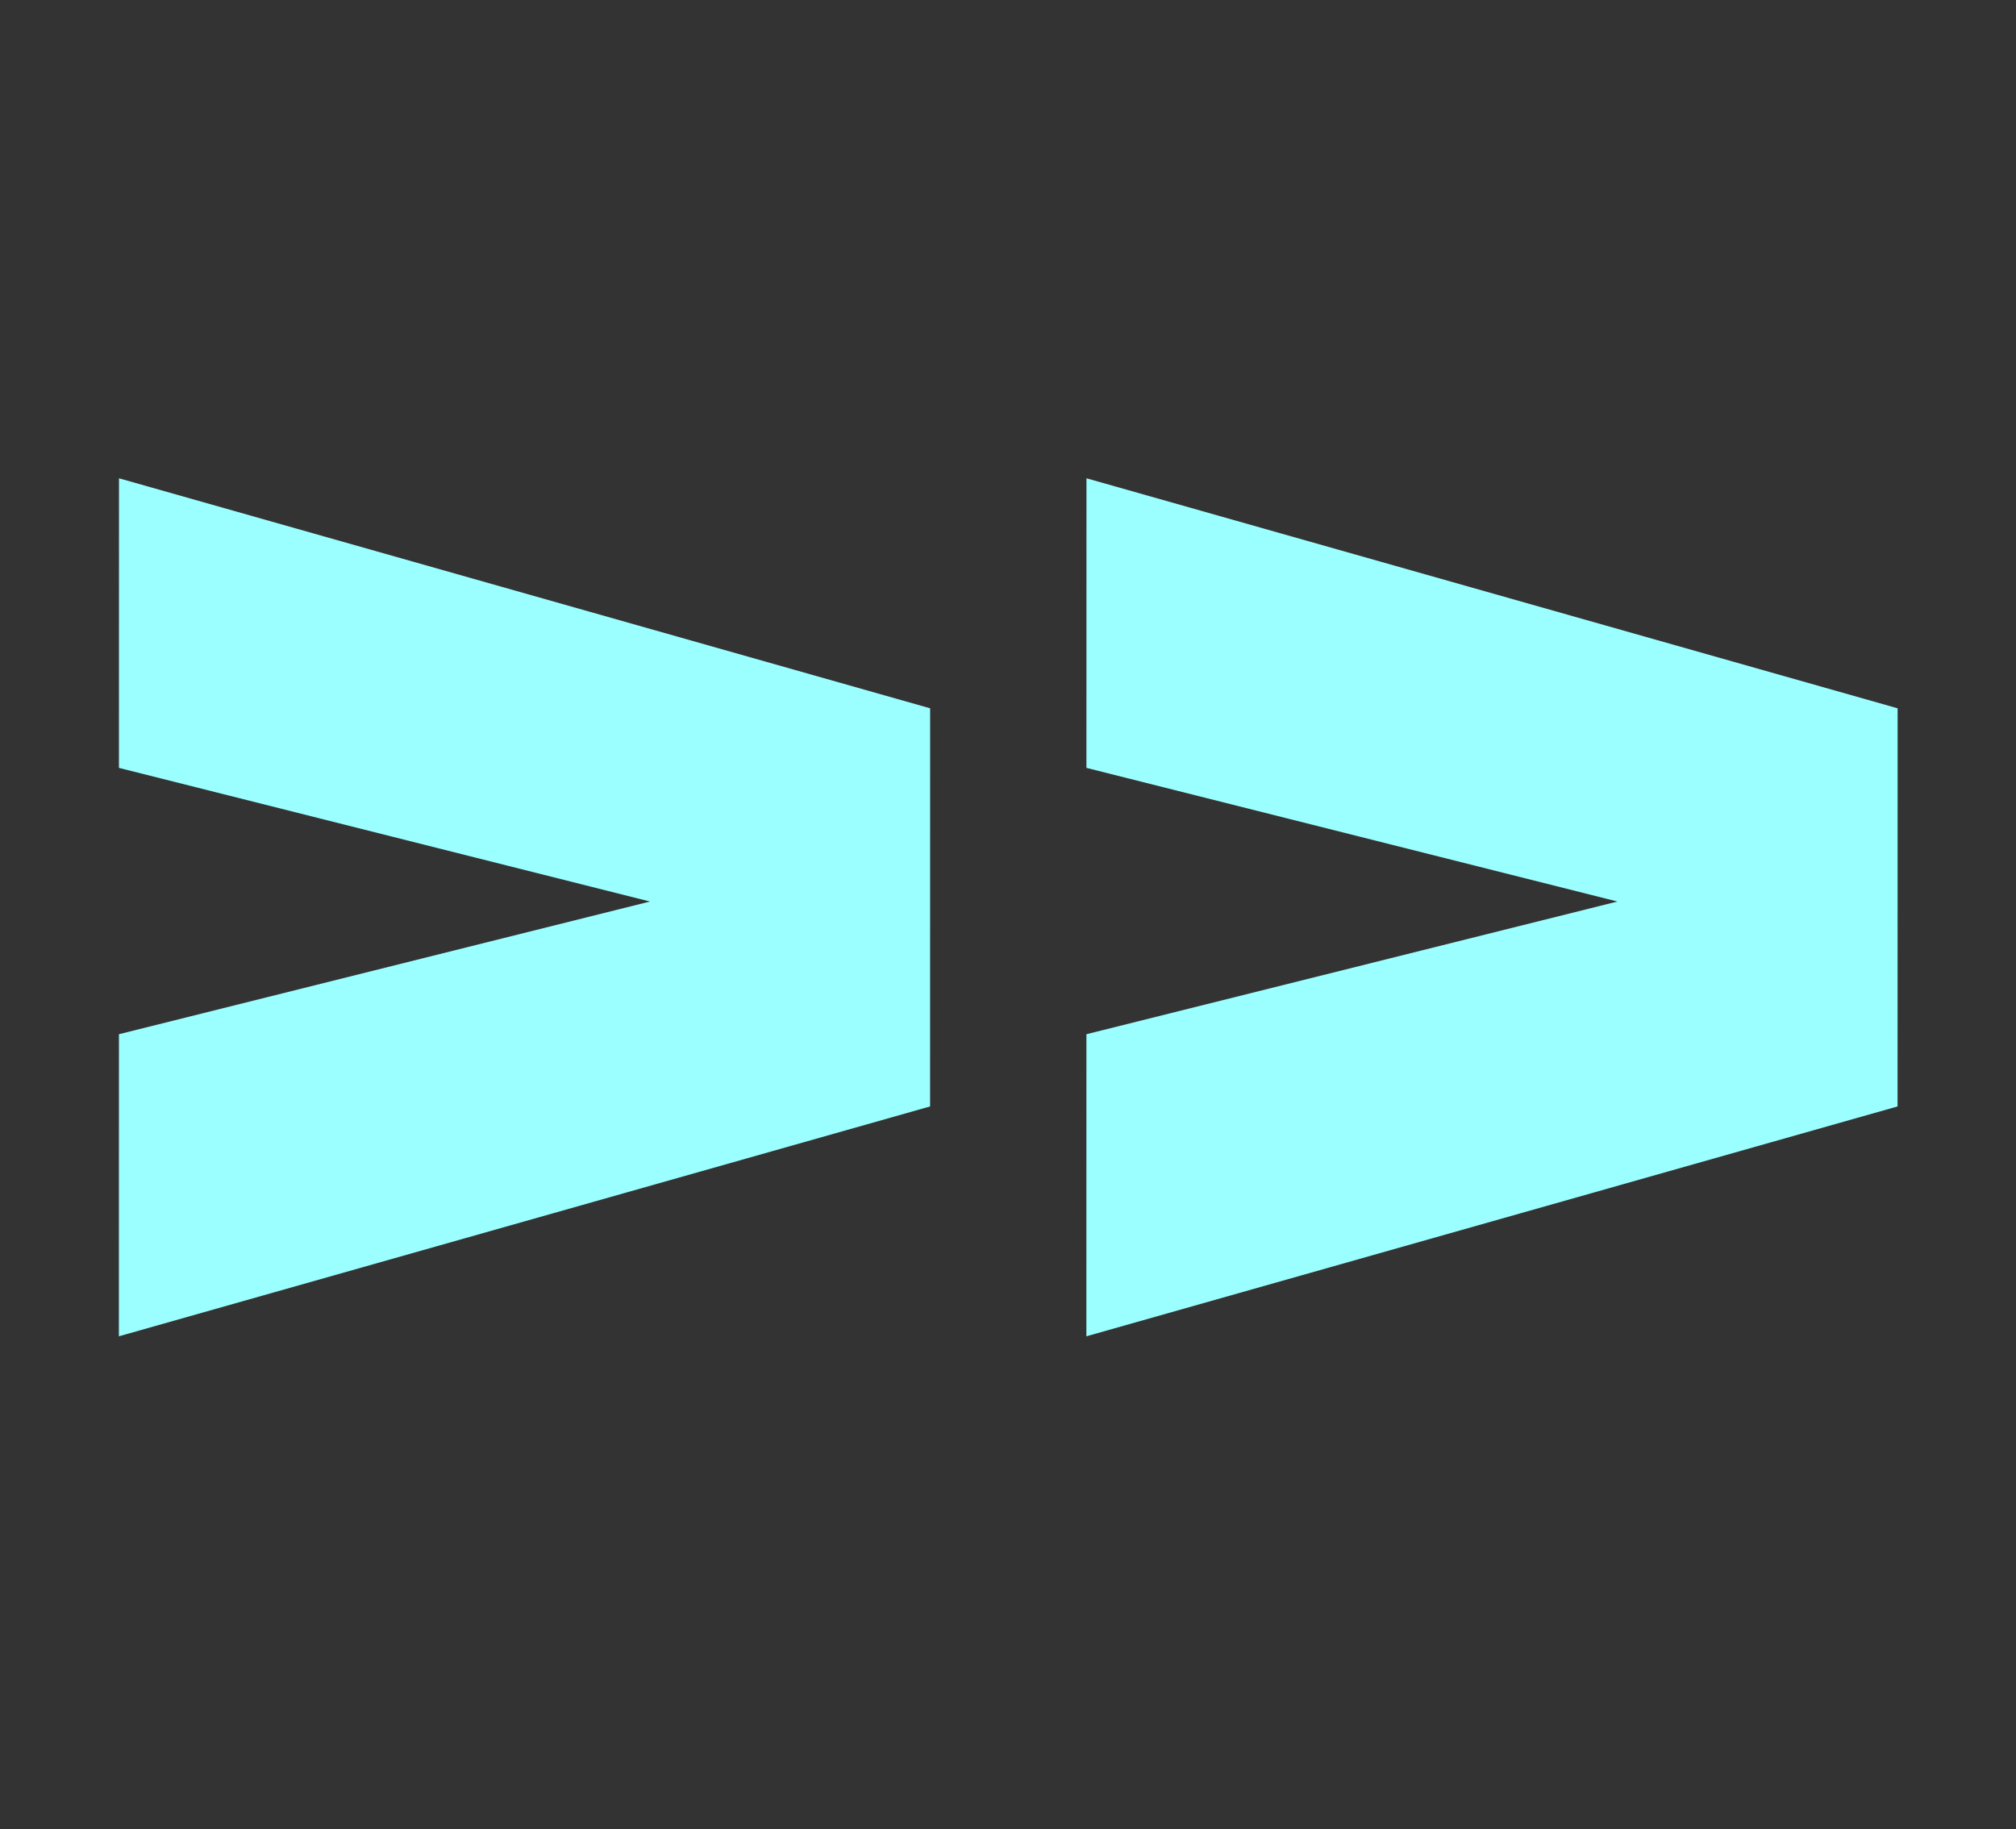
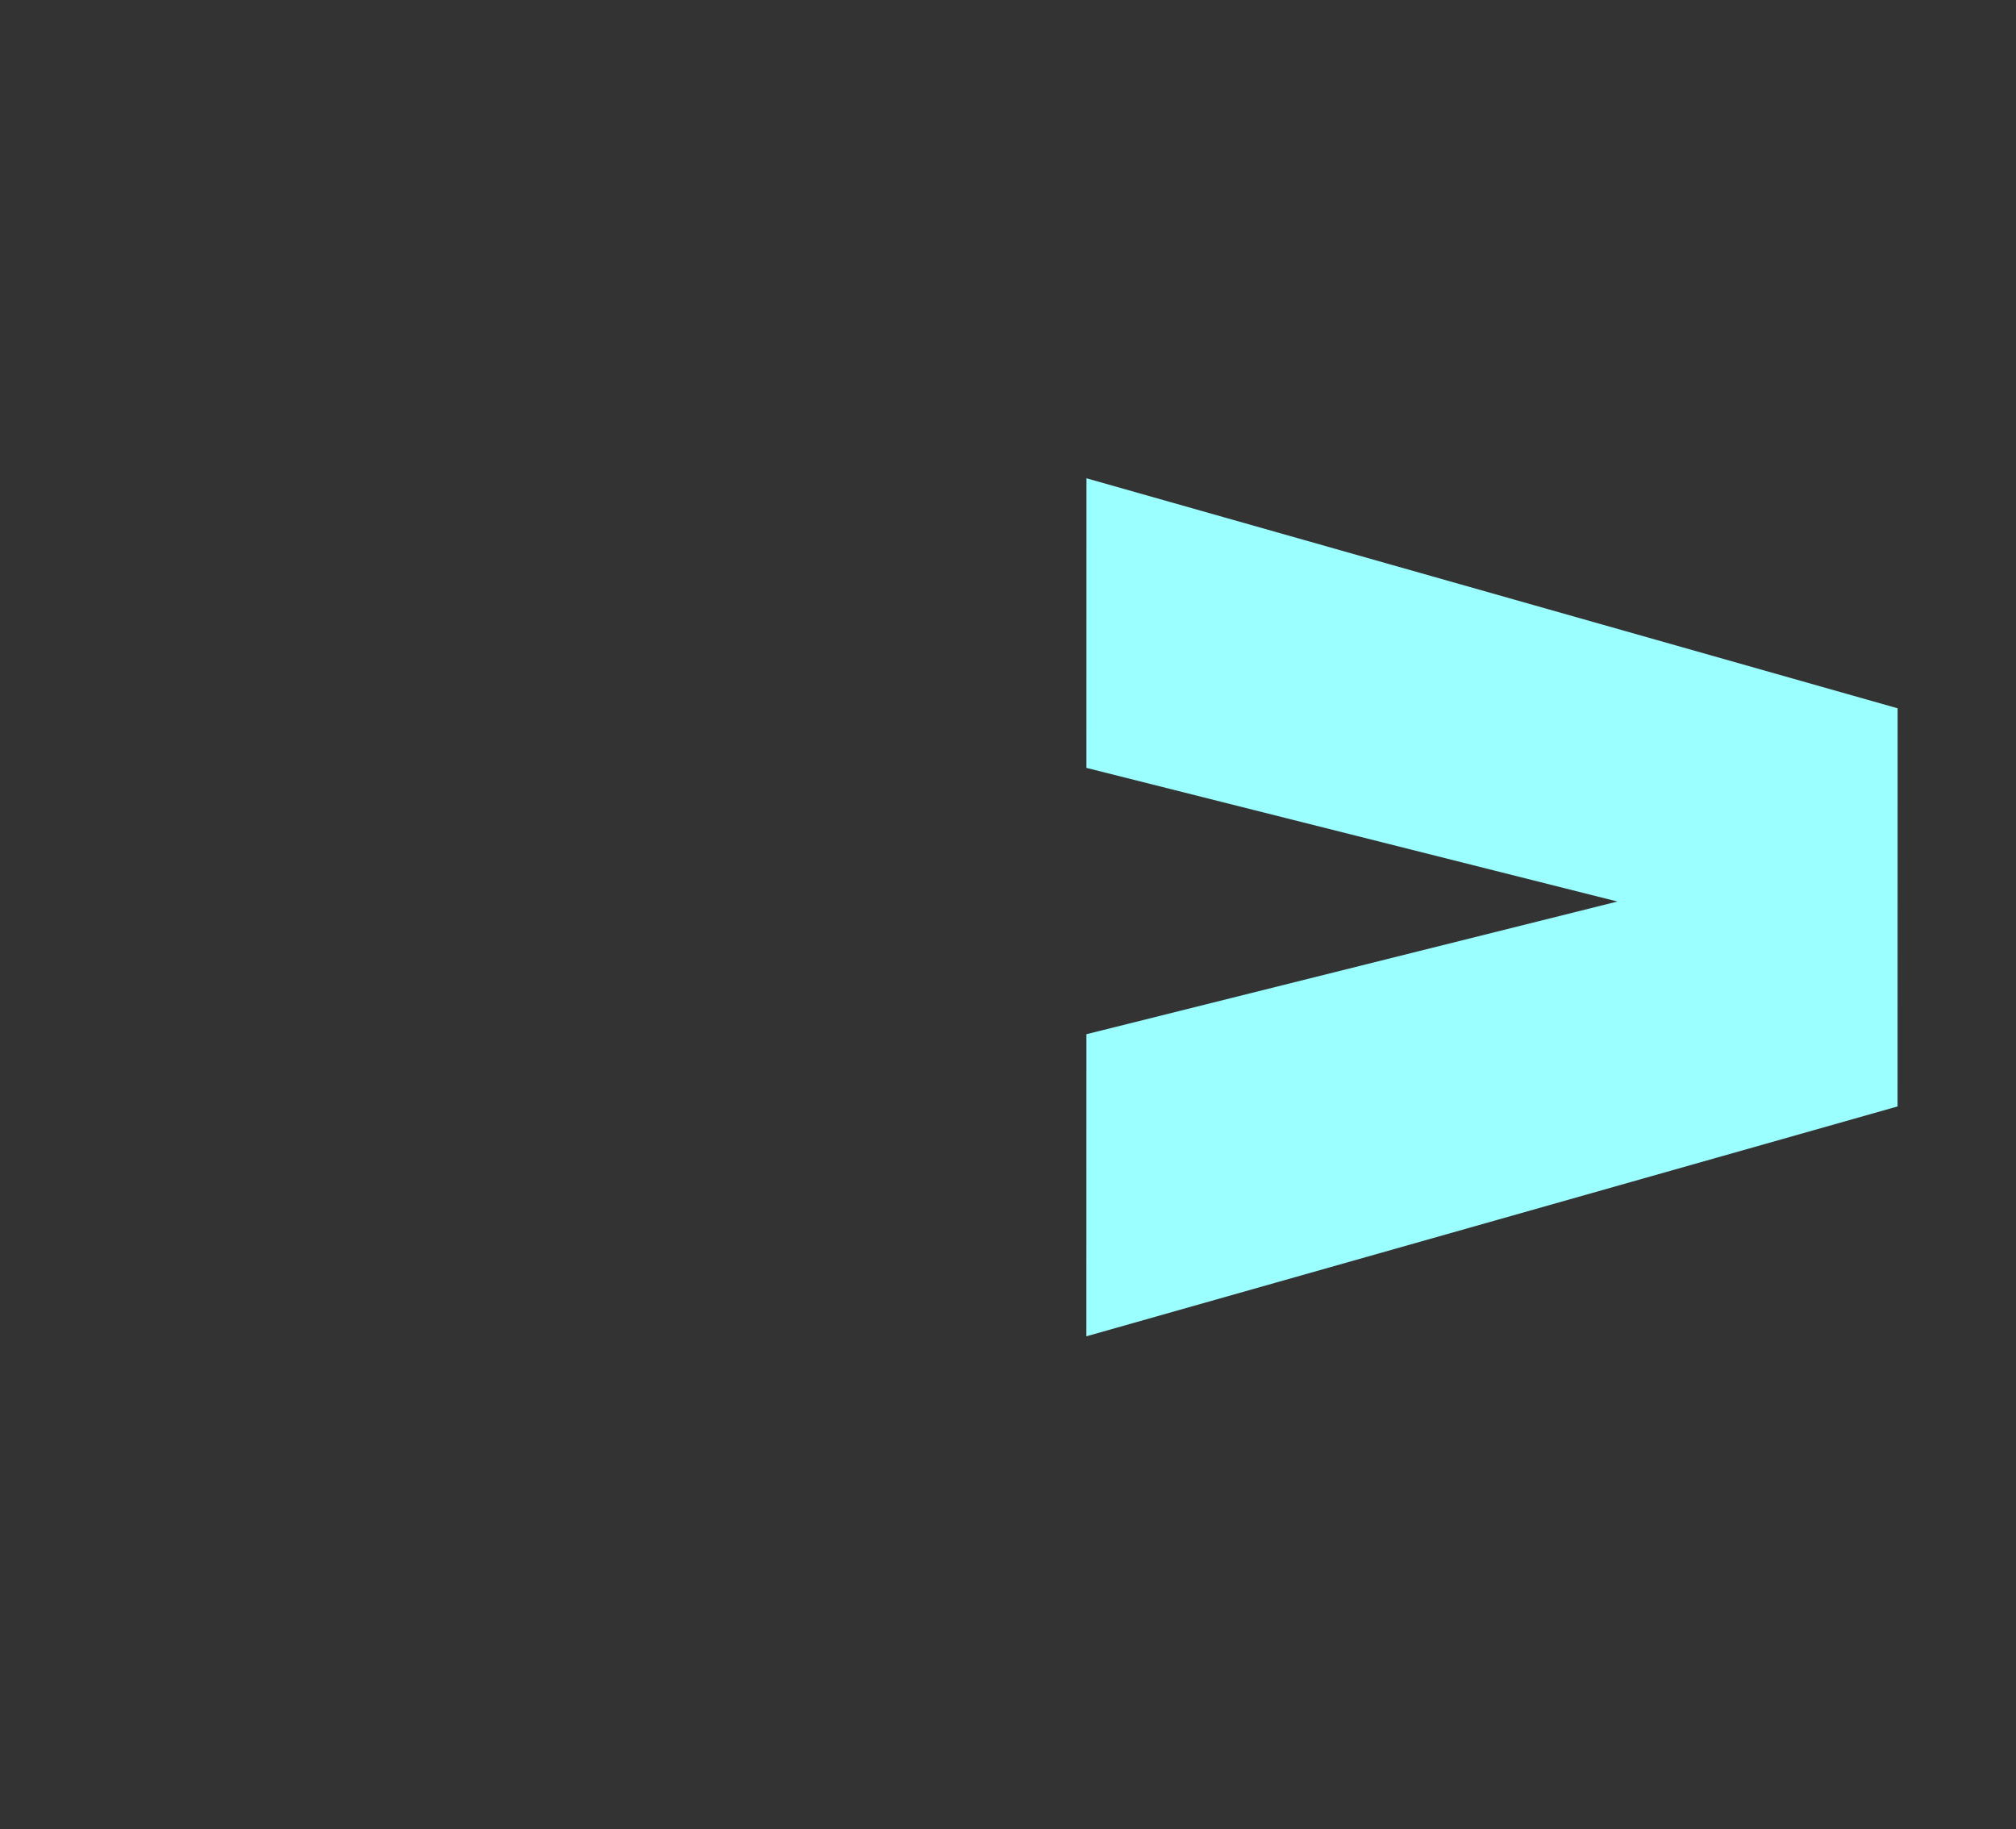
<svg xmlns="http://www.w3.org/2000/svg" id="Layer_1" viewBox="0 0 401.71 364.46">
  <rect x="0" y="0" width="401.71" height="364.46" fill="#333333" stroke="none" />
  <defs>
    <style>.cls-1{fill:#9cffff;stroke-width:0px;}</style>
  </defs>
  <polygon class="cls-1" points="216.49 95.3 216.48 153 322.29 179.63 216.48 206.07 216.47 266.26 378.11 220.46 378.12 141.13 216.49 95.3" />
-   <polygon class="cls-1" points="23.71 95.3 23.7 153 129.51 179.63 23.7 206.07 23.69 266.26 185.33 220.46 185.34 141.13 23.71 95.3" />
</svg>